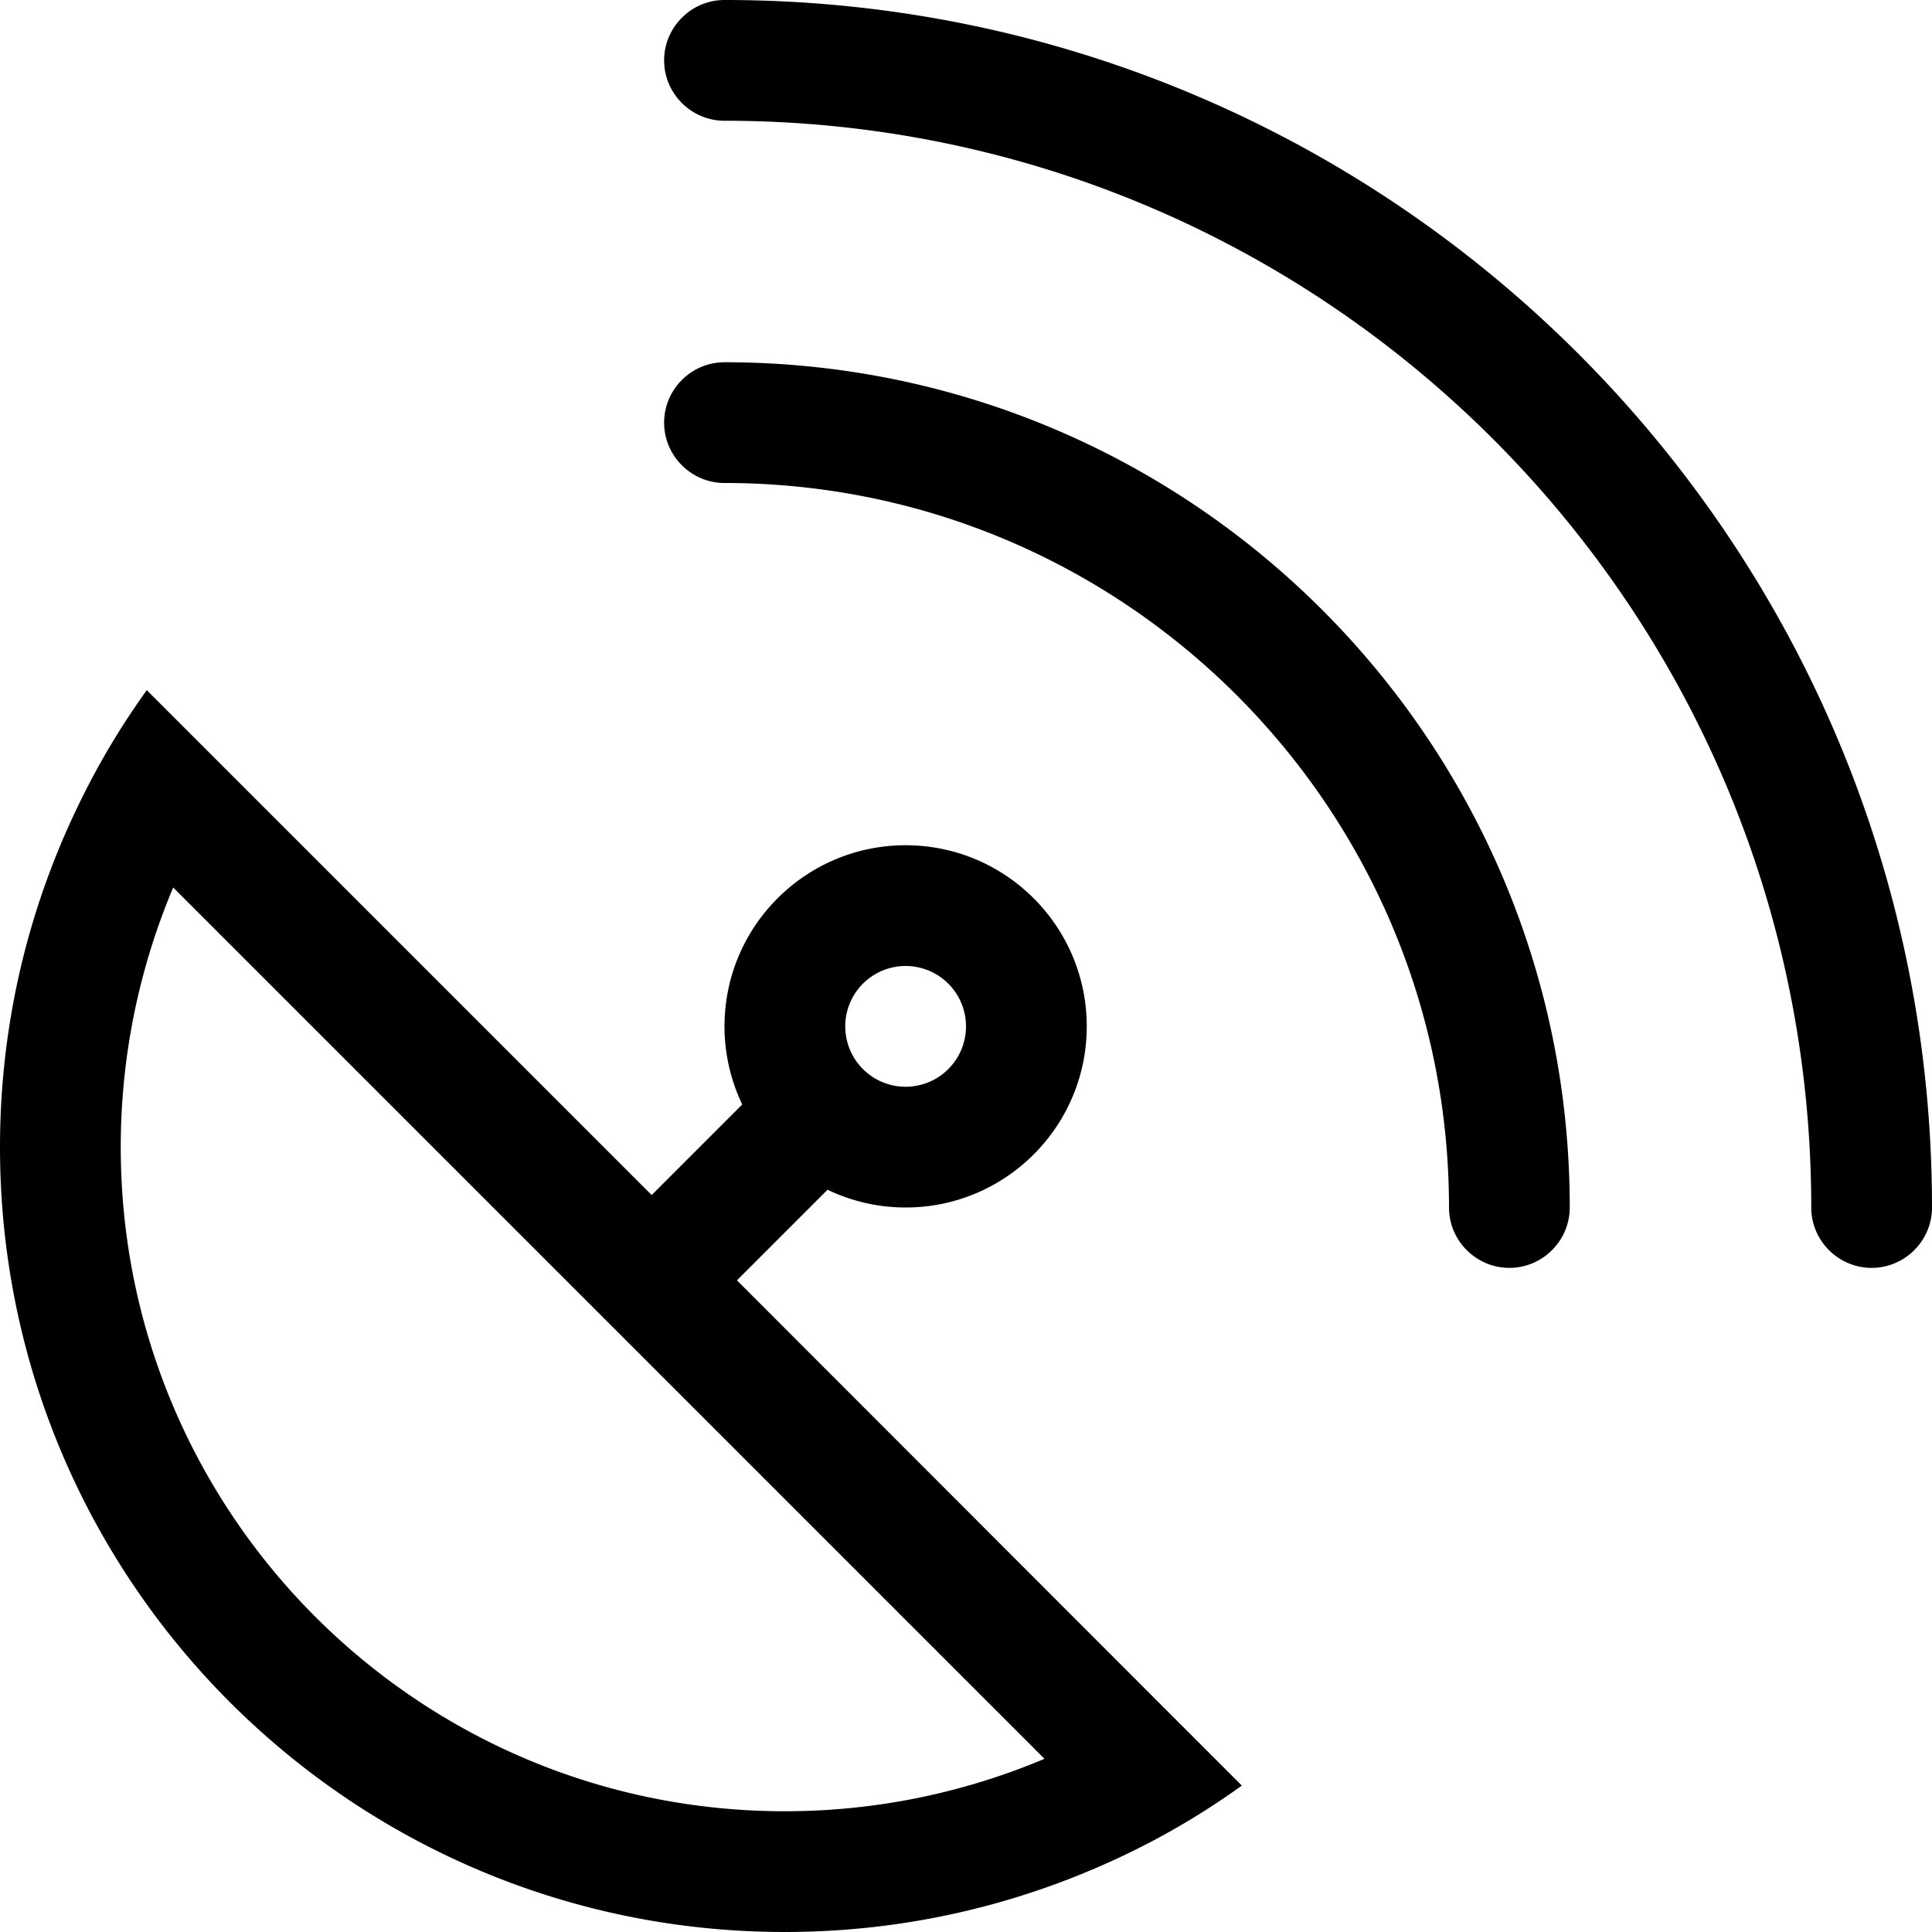
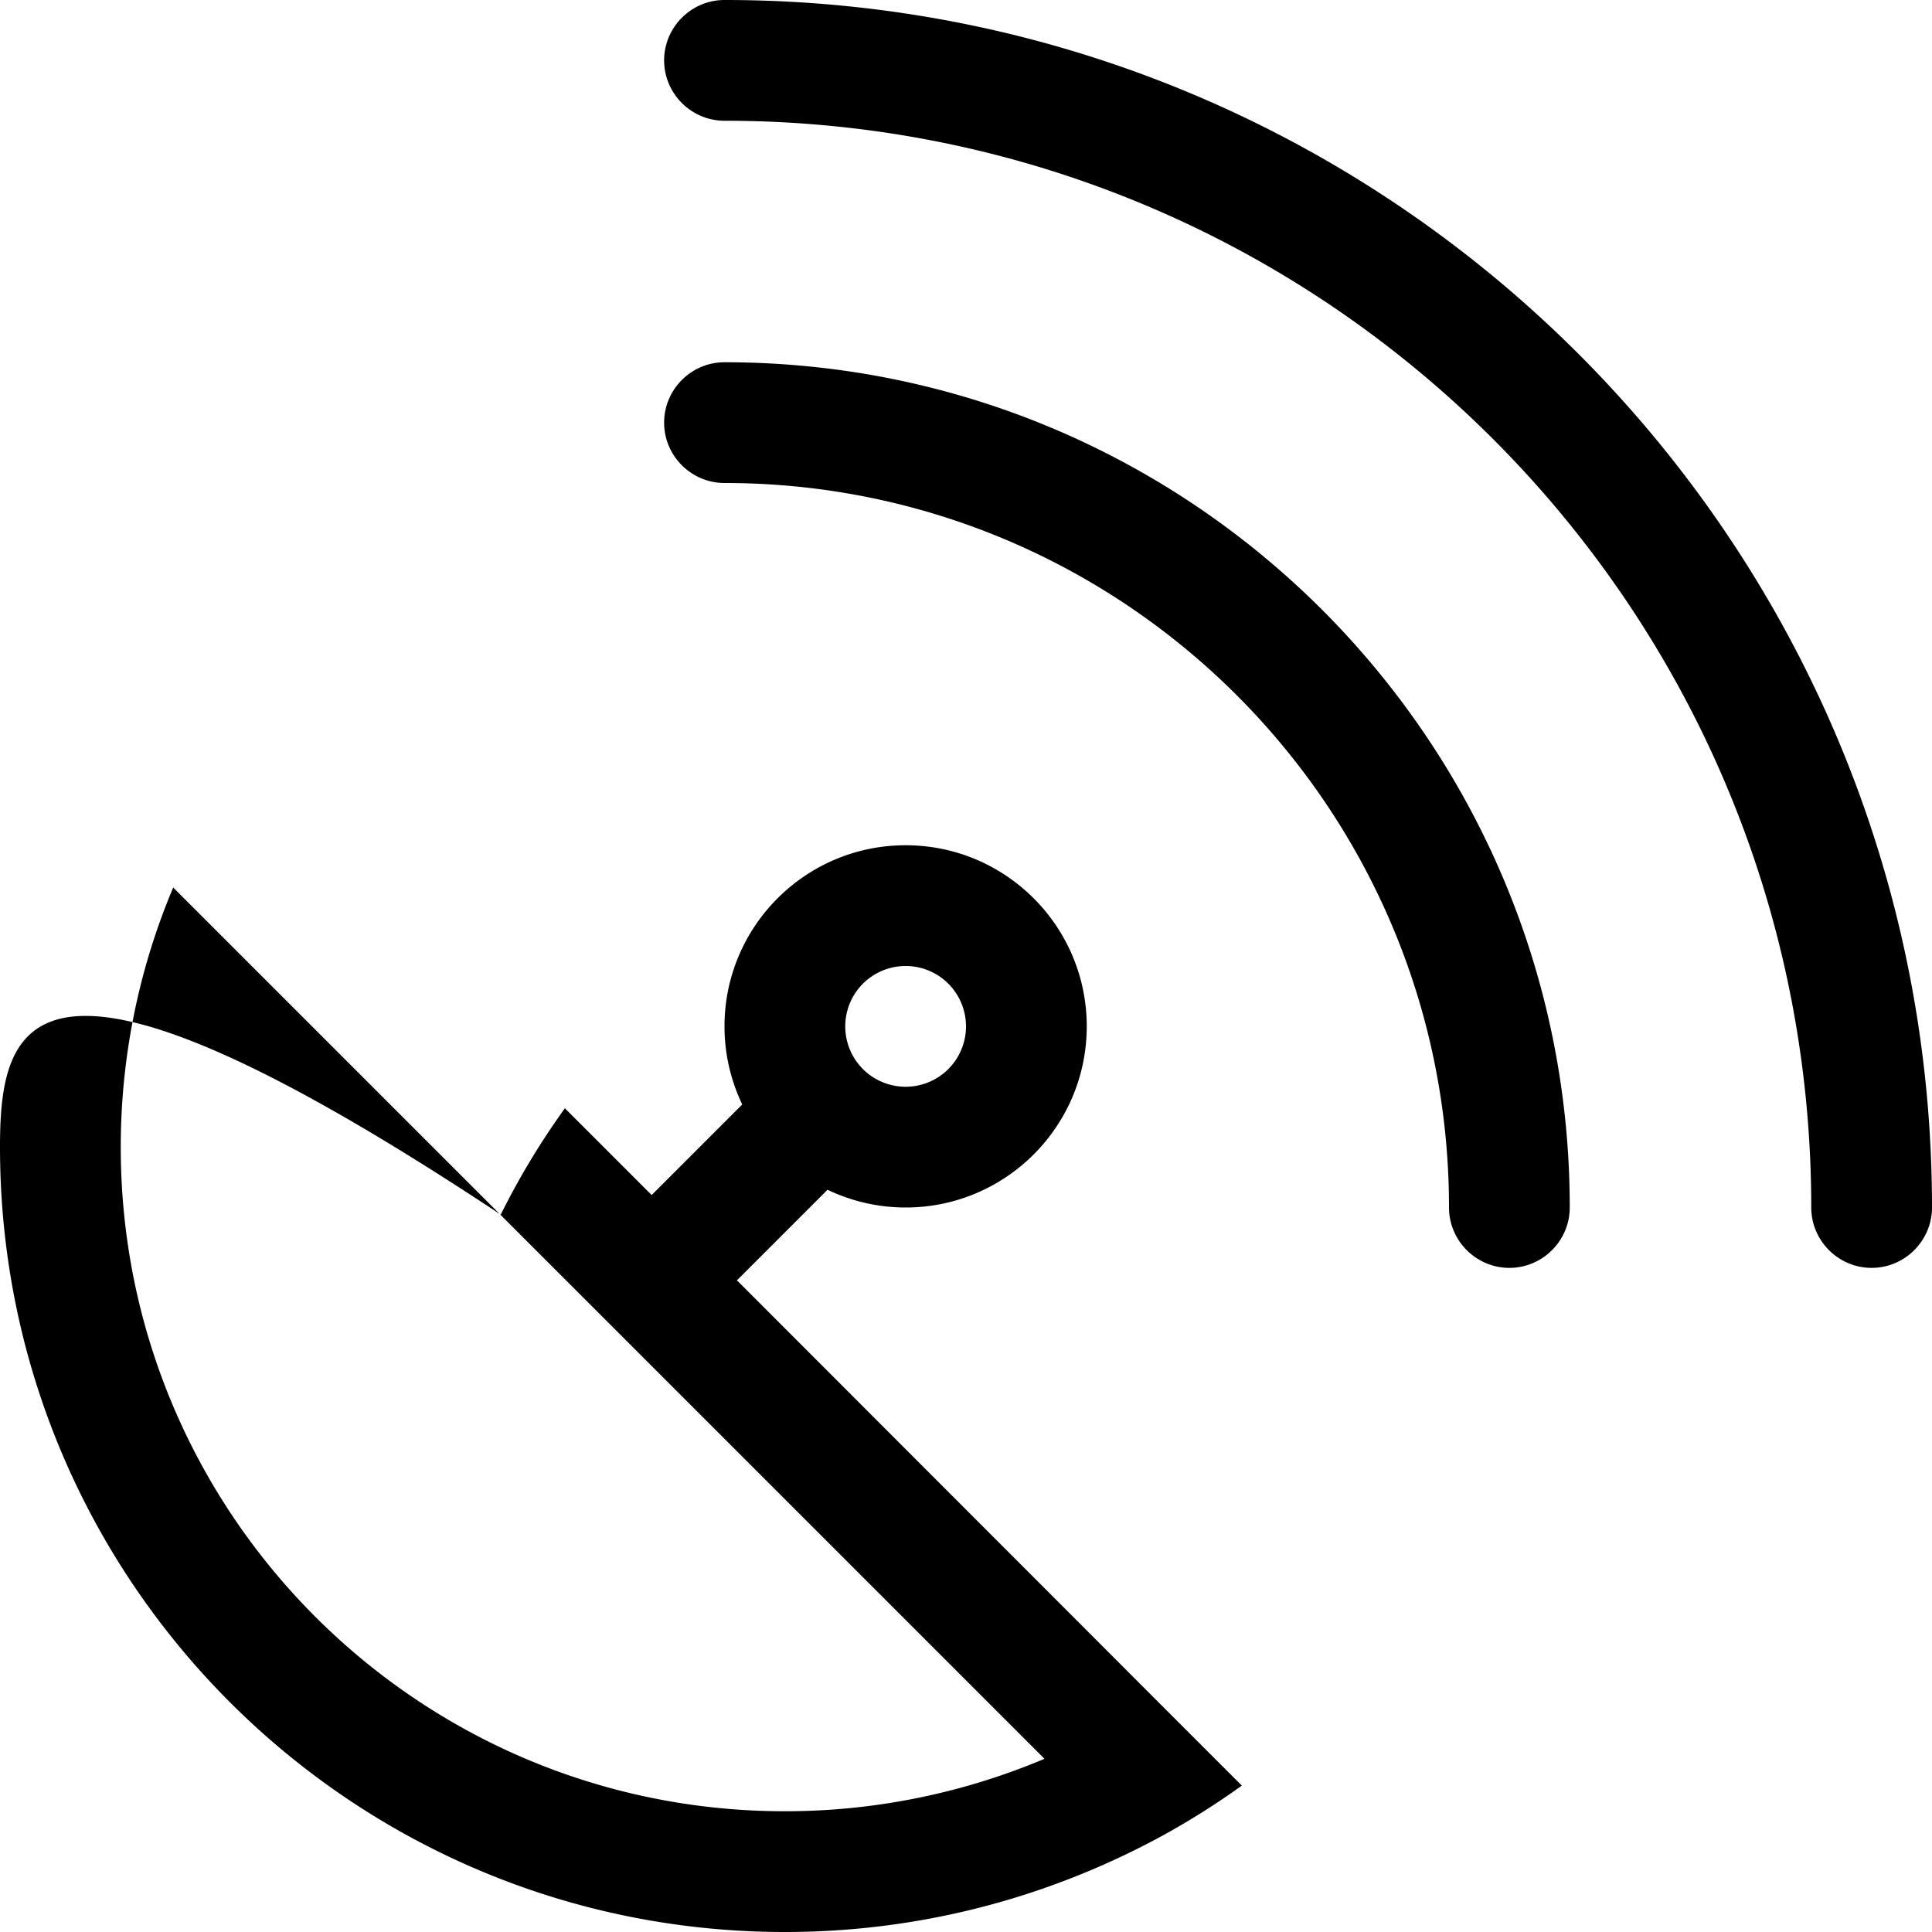
<svg xmlns="http://www.w3.org/2000/svg" viewBox="0 0 512 512">
-   <path d="M192 0c-8.8 0-16 7.2-16 16s7.2 16 16 16c159.1 0 288 128.9 288 288c0 8.8 7.2 16 16 16s16-7.2 16-16C512 143.3 368.7 0 192 0zm0 96c-8.8 0-16 7.2-16 16s7.2 16 16 16c106 0 192 86 192 192c0 8.8 7.2 16 16 16s16-7.2 16-16C416 196.3 315.7 96 192 96zM32 304c0-24.4 5-47.7 13.9-68.8L276.8 466.1C255.7 475 232.4 480 208 480c-97.2 0-176-78.8-176-176zM0 304C0 418.9 93.1 512 208 512c33.4 0 64.9-7.9 92.9-21.8c9.9-4.9 19.3-10.6 28.2-17l-23-23L195.3 339.3l24-24c6.3 3 13.3 4.7 20.7 4.7c26.5 0 48-21.5 48-48s-21.5-48-48-48s-48 21.5-48 48c0 7.4 1.7 14.4 4.7 20.7l-24 24L61.9 205.9l-23-23c-6.4 8.9-12.1 18.3-17 28.2C7.9 239.1 0 270.6 0 304zm224-32a16 16 0 1 1 32 0 16 16 0 1 1 -32 0z" />
+   <path d="M192 0c-8.8 0-16 7.2-16 16s7.2 16 16 16c159.1 0 288 128.9 288 288c0 8.8 7.2 16 16 16s16-7.2 16-16C512 143.3 368.7 0 192 0zm0 96c-8.8 0-16 7.2-16 16s7.2 16 16 16c106 0 192 86 192 192c0 8.8 7.2 16 16 16s16-7.2 16-16C416 196.3 315.7 96 192 96zM32 304c0-24.4 5-47.7 13.9-68.8L276.8 466.1C255.7 475 232.4 480 208 480c-97.2 0-176-78.8-176-176zM0 304C0 418.9 93.1 512 208 512c33.4 0 64.9-7.9 92.9-21.8c9.9-4.9 19.3-10.6 28.2-17l-23-23L195.3 339.3l24-24c6.3 3 13.3 4.7 20.7 4.7c26.5 0 48-21.5 48-48s-21.5-48-48-48s-48 21.5-48 48c0 7.4 1.7 14.4 4.7 20.7l-24 24l-23-23c-6.4 8.9-12.1 18.3-17 28.2C7.9 239.1 0 270.6 0 304zm224-32a16 16 0 1 1 32 0 16 16 0 1 1 -32 0z" />
</svg>